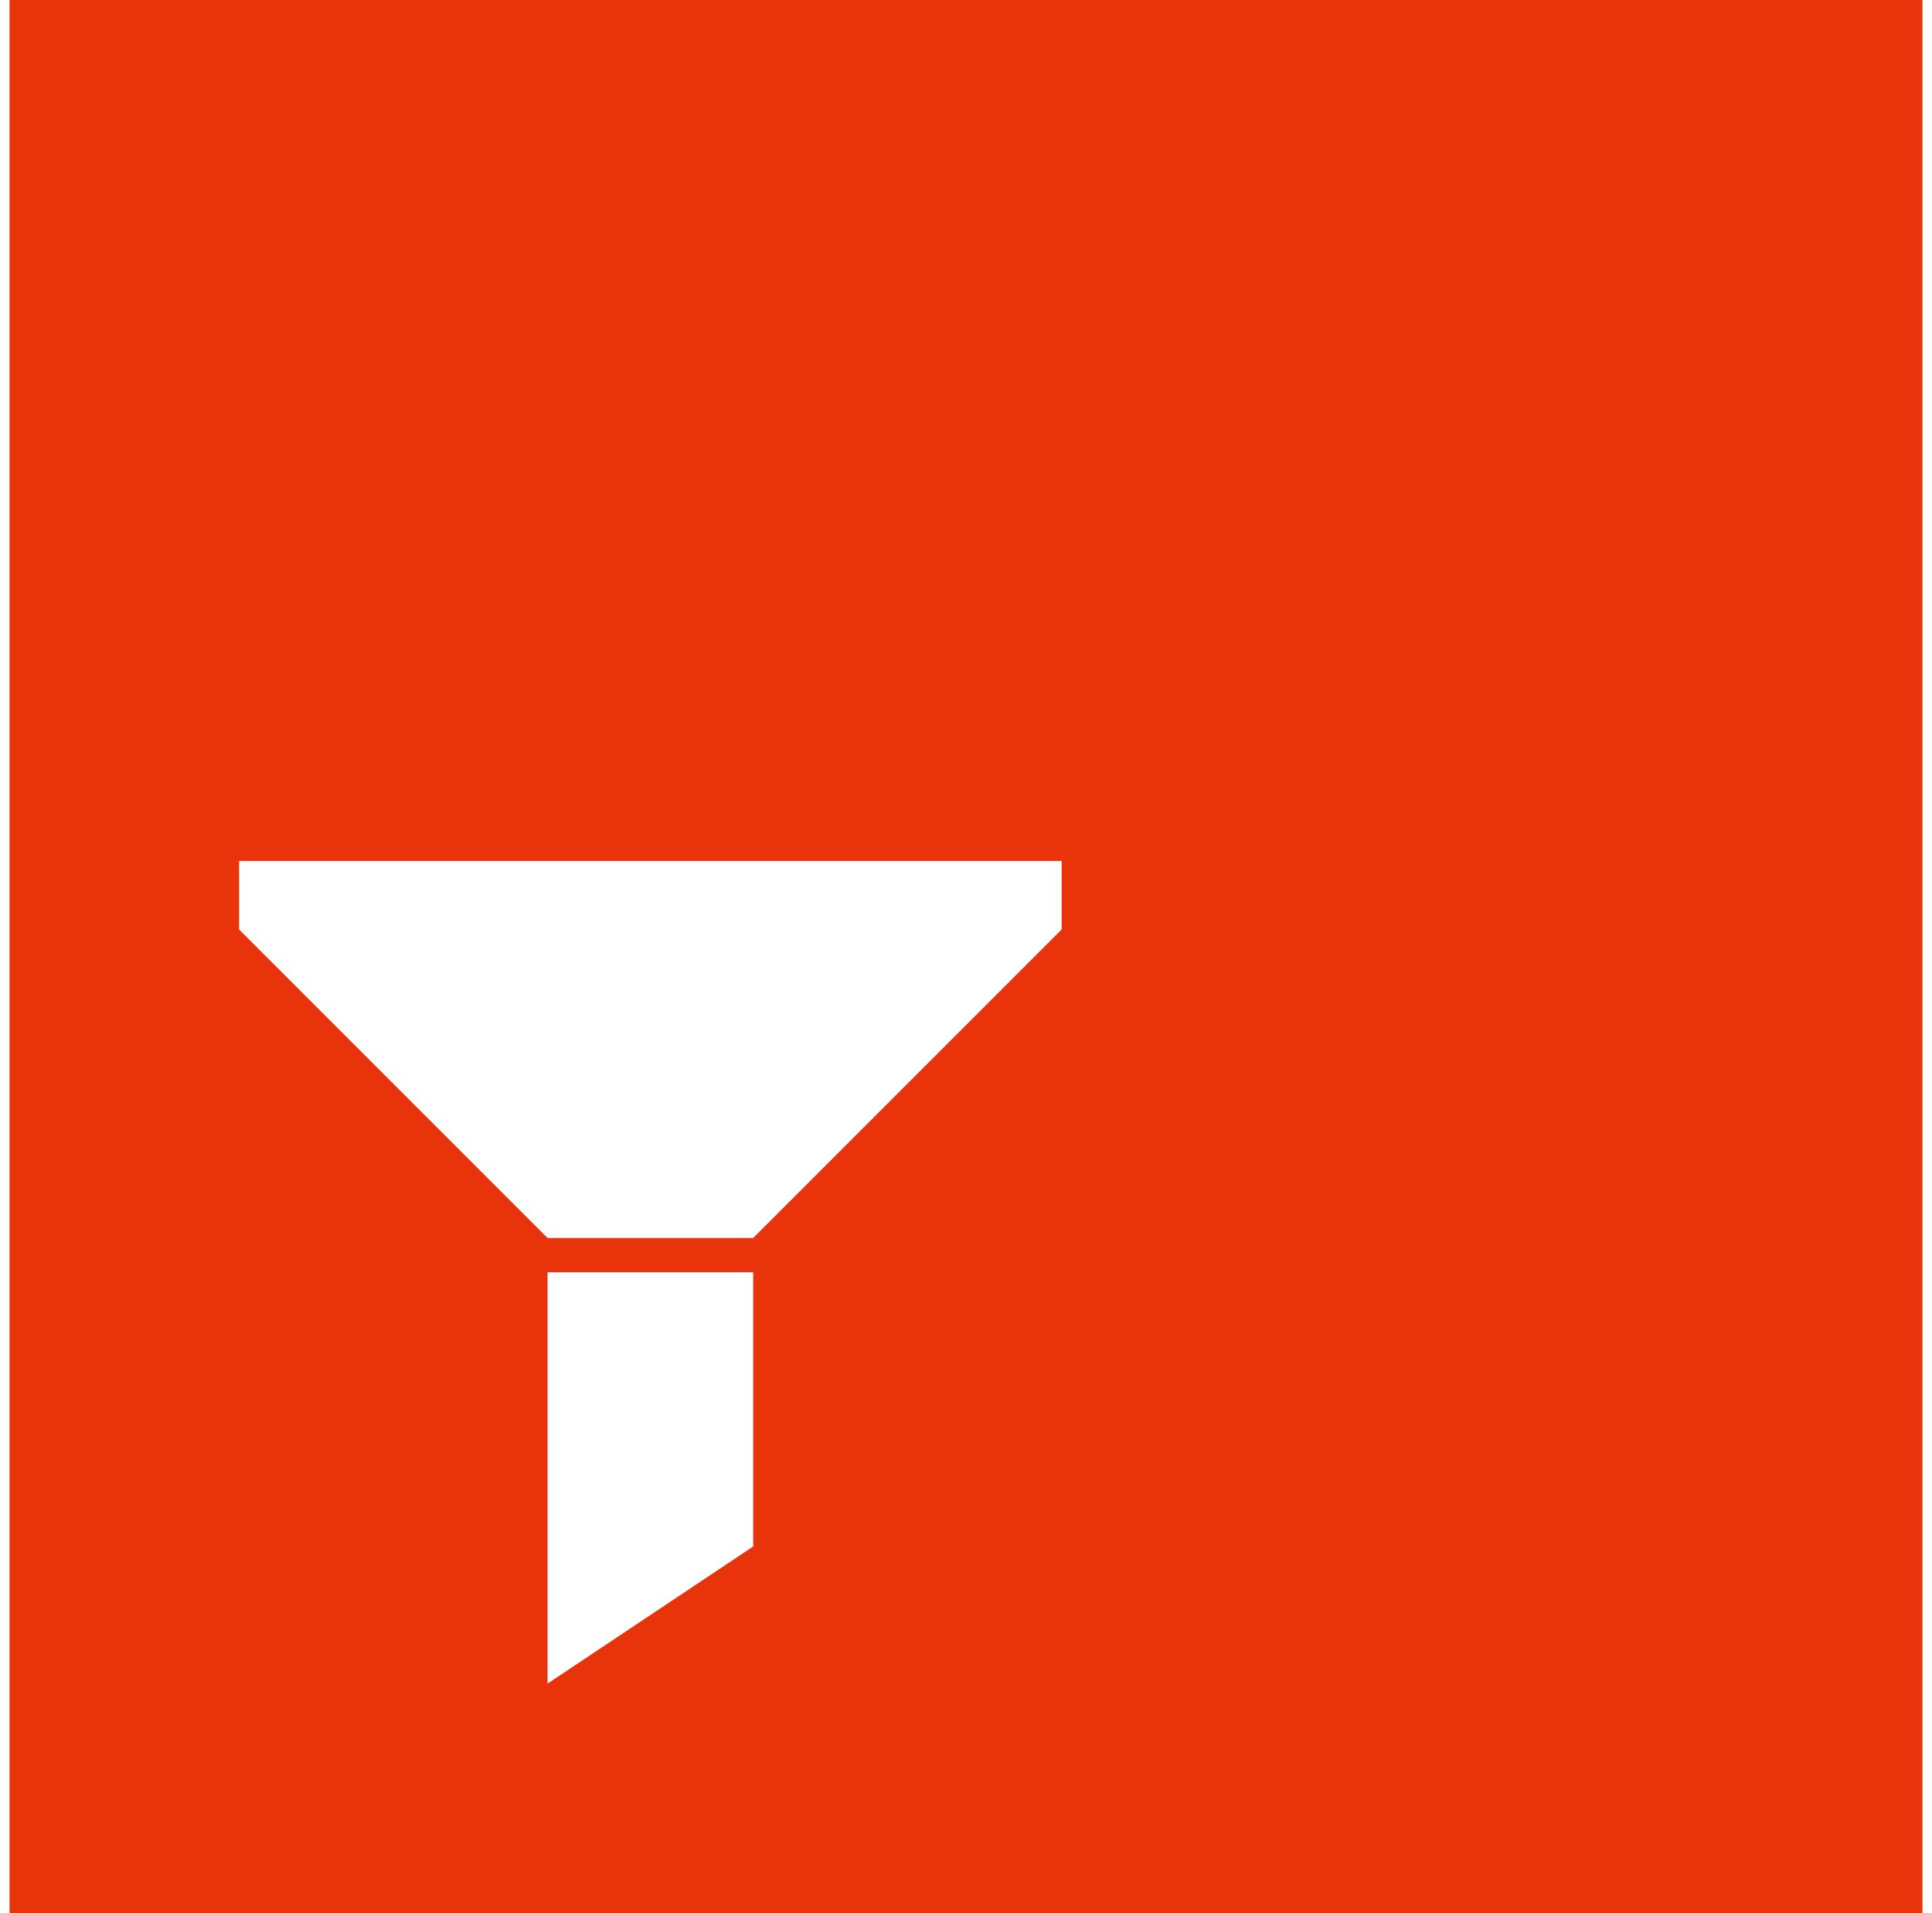
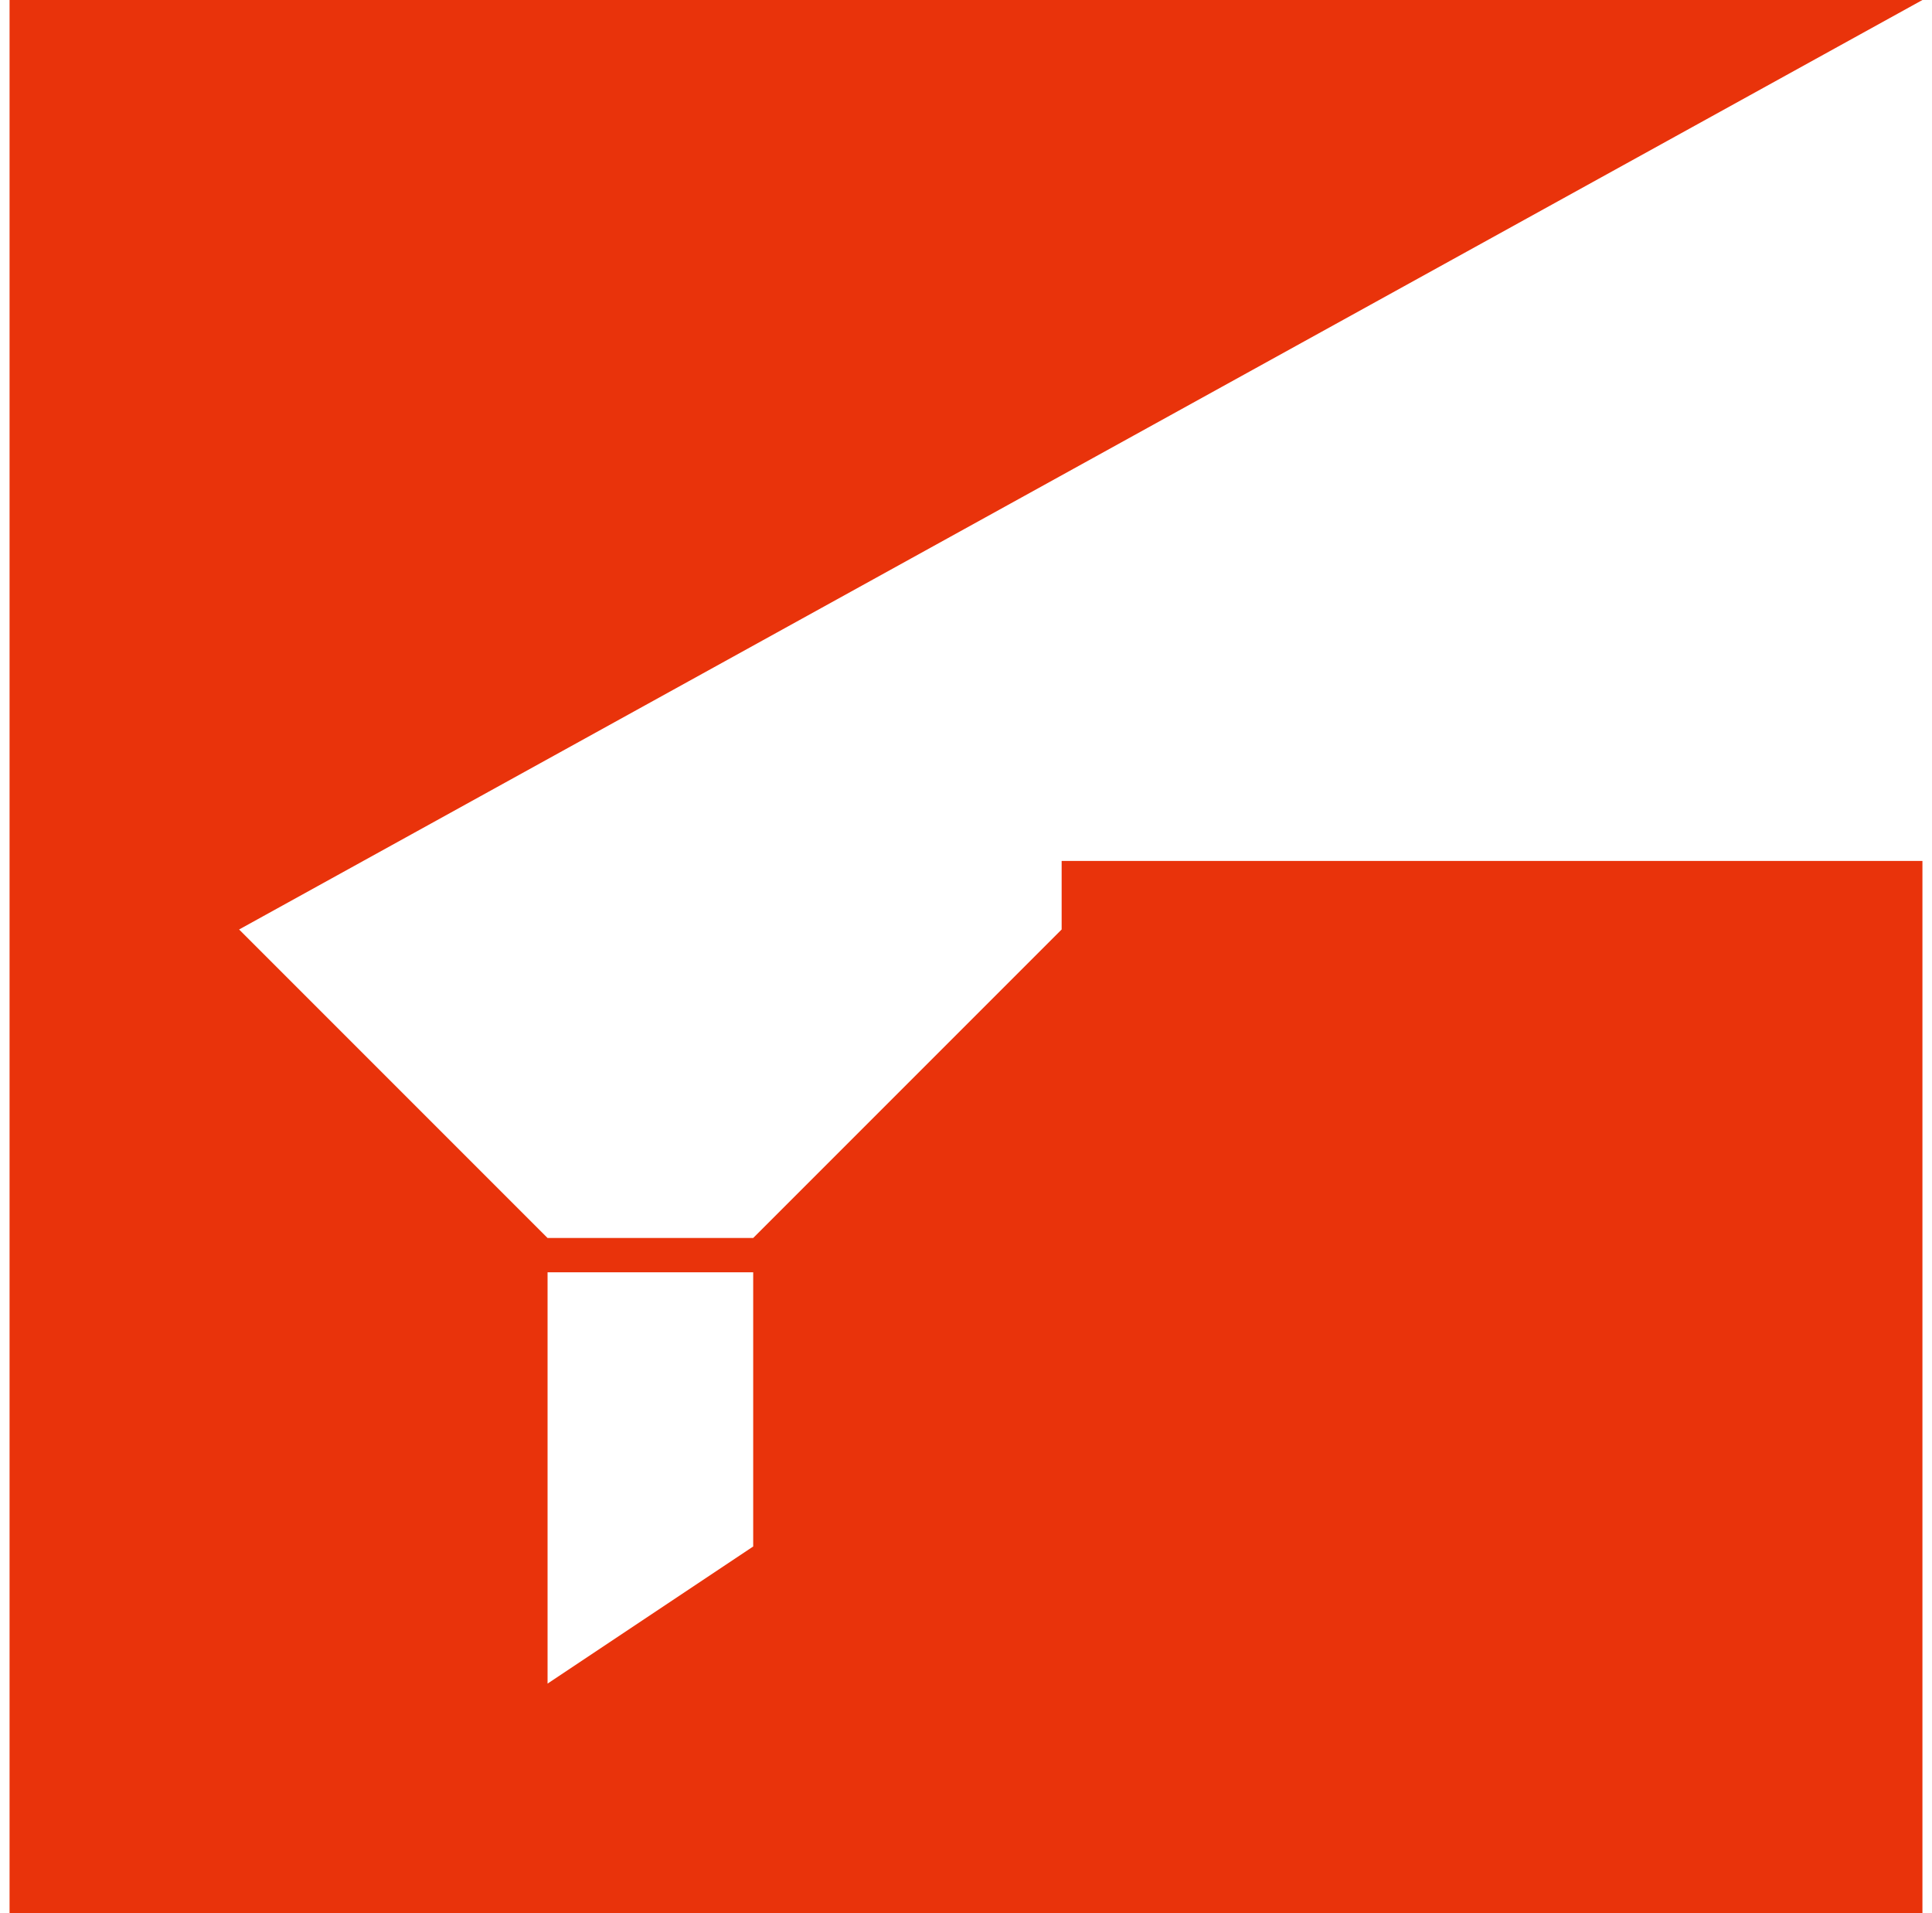
<svg xmlns="http://www.w3.org/2000/svg" width="101" height="100" viewBox="0 0 101 100" fill="none">
-   <path fill-rule="evenodd" clip-rule="evenodd" d="M100.5 0H0.5V100H100.5V0ZM12.5 48.583V45H55.5V48.583L39.375 64.708H28.625L12.5 48.583ZM28.625 88V66.5H39.375V80.833L28.625 88Z" fill="#E9330B" />
+   <path fill-rule="evenodd" clip-rule="evenodd" d="M100.5 0H0.5V100H100.5V0ZV45H55.5V48.583L39.375 64.708H28.625L12.5 48.583ZM28.625 88V66.5H39.375V80.833L28.625 88Z" fill="#E9330B" />
</svg>